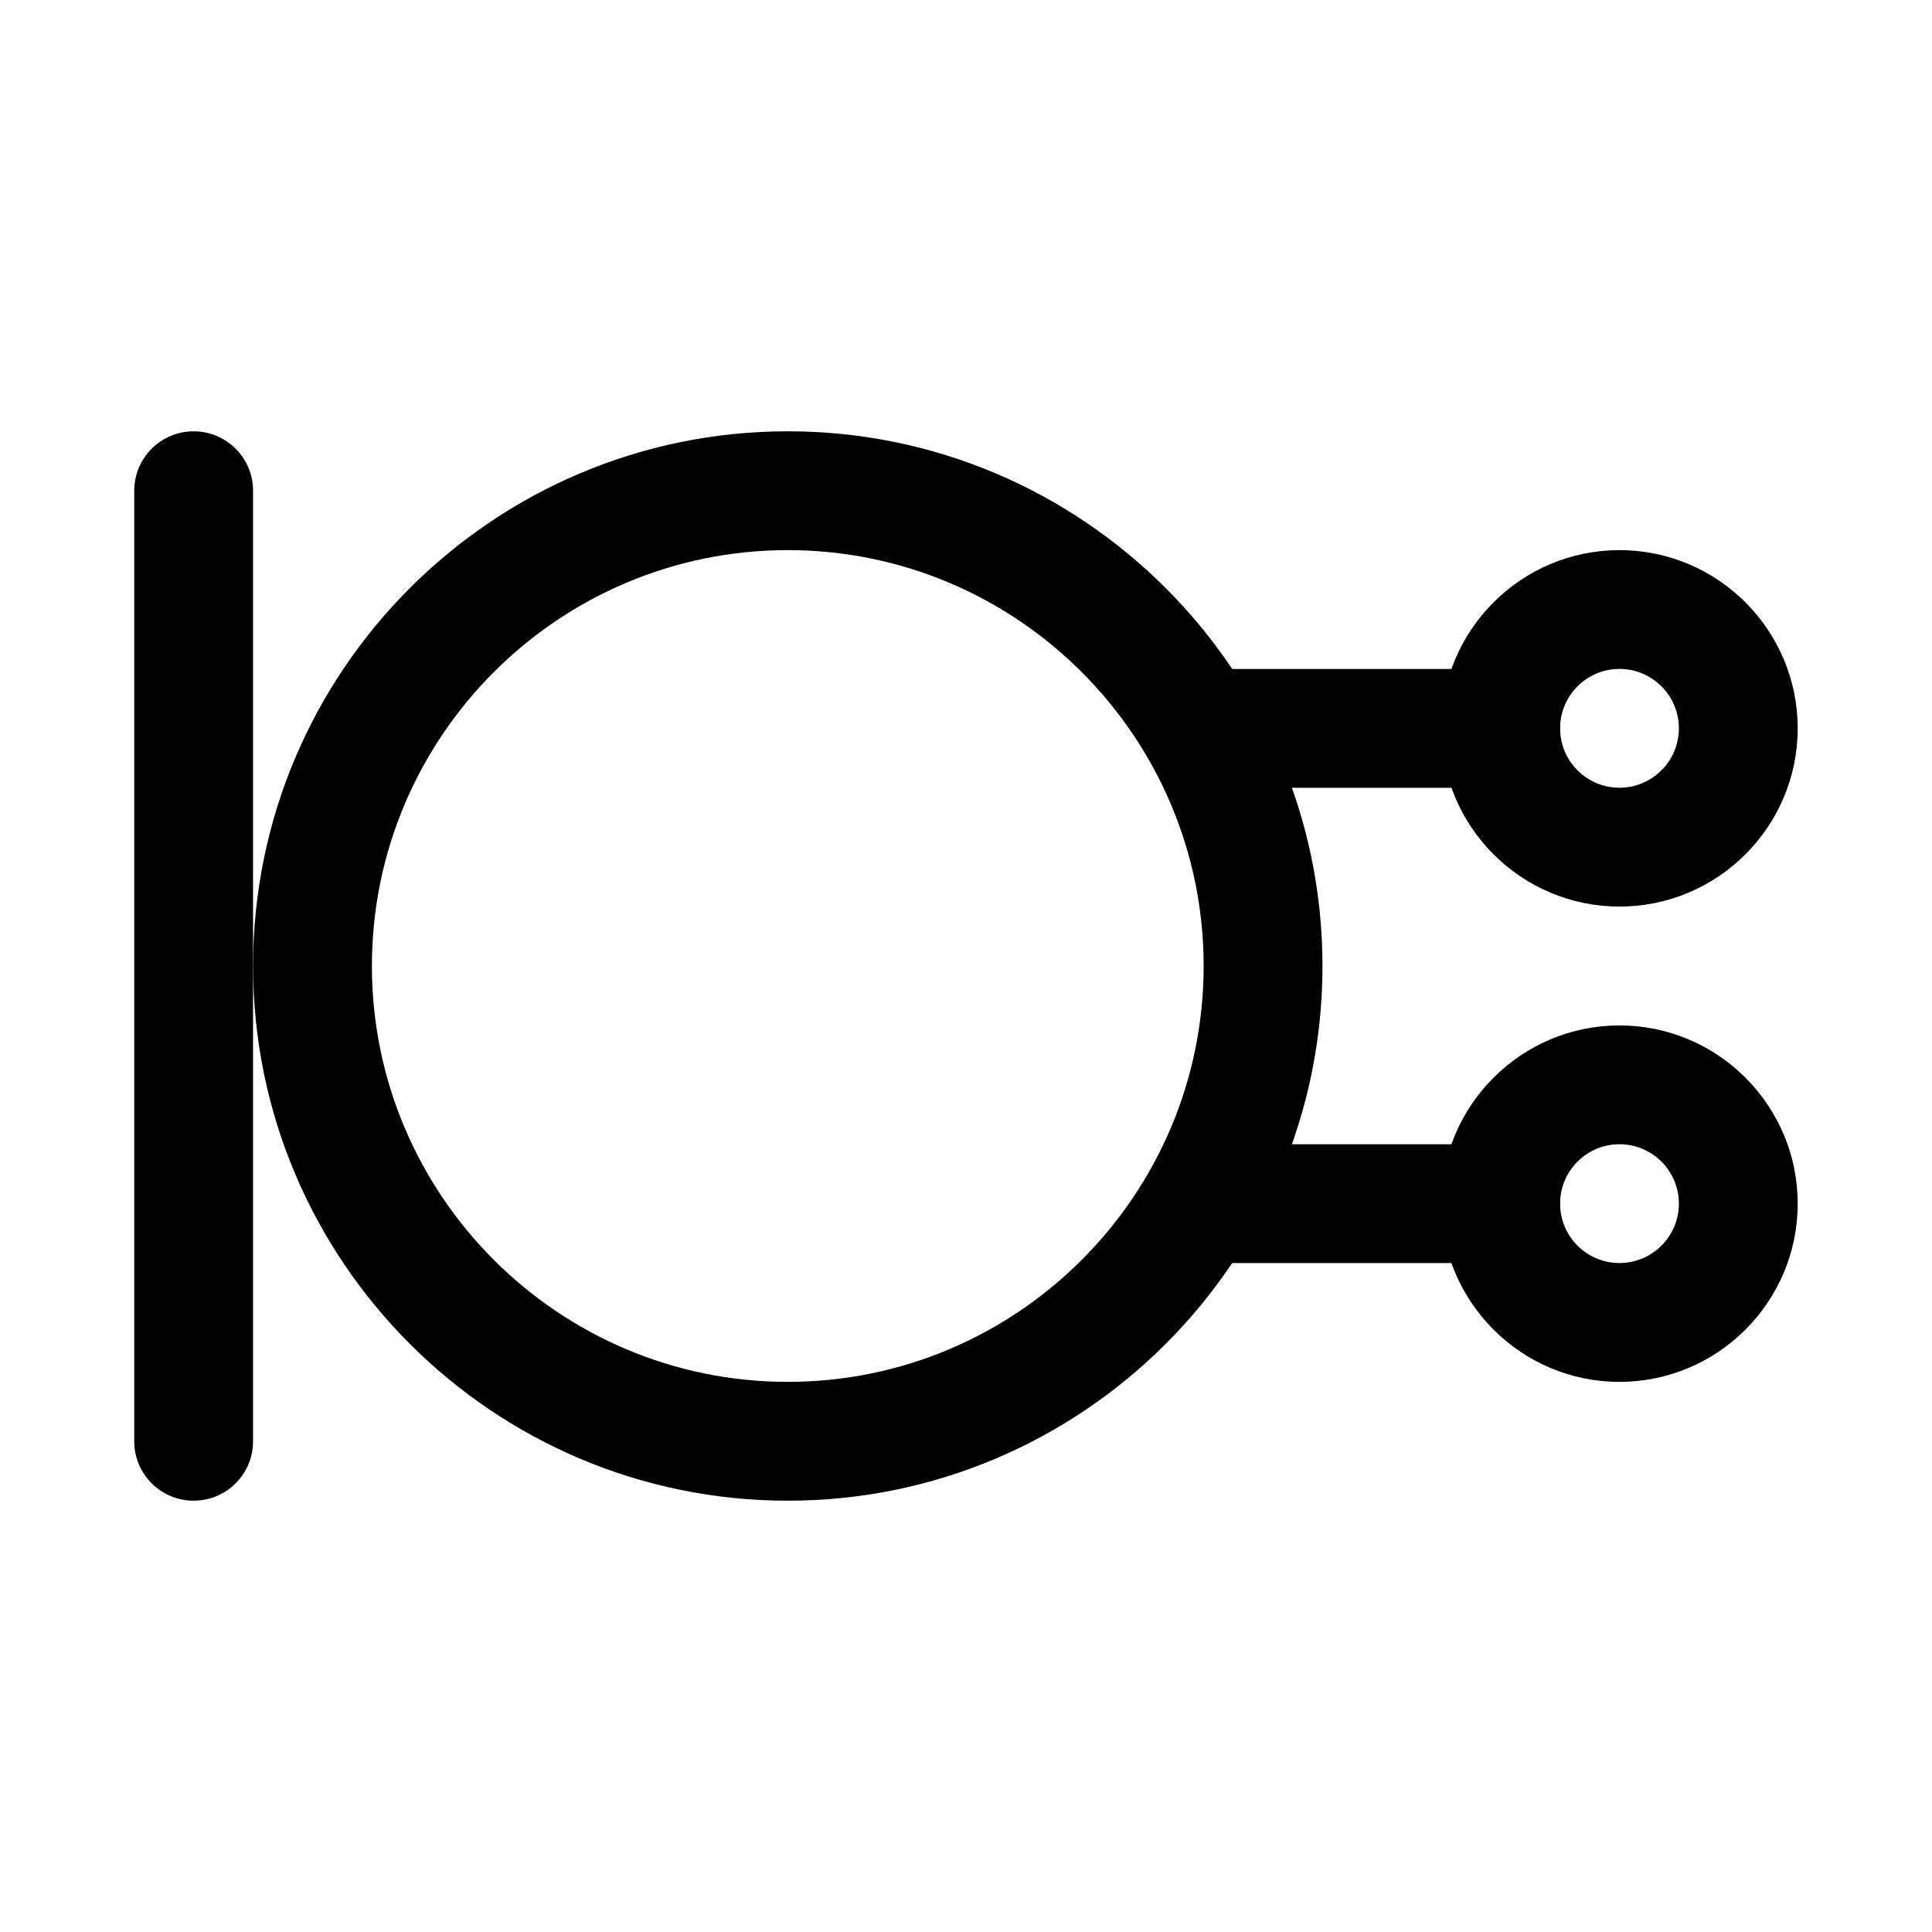
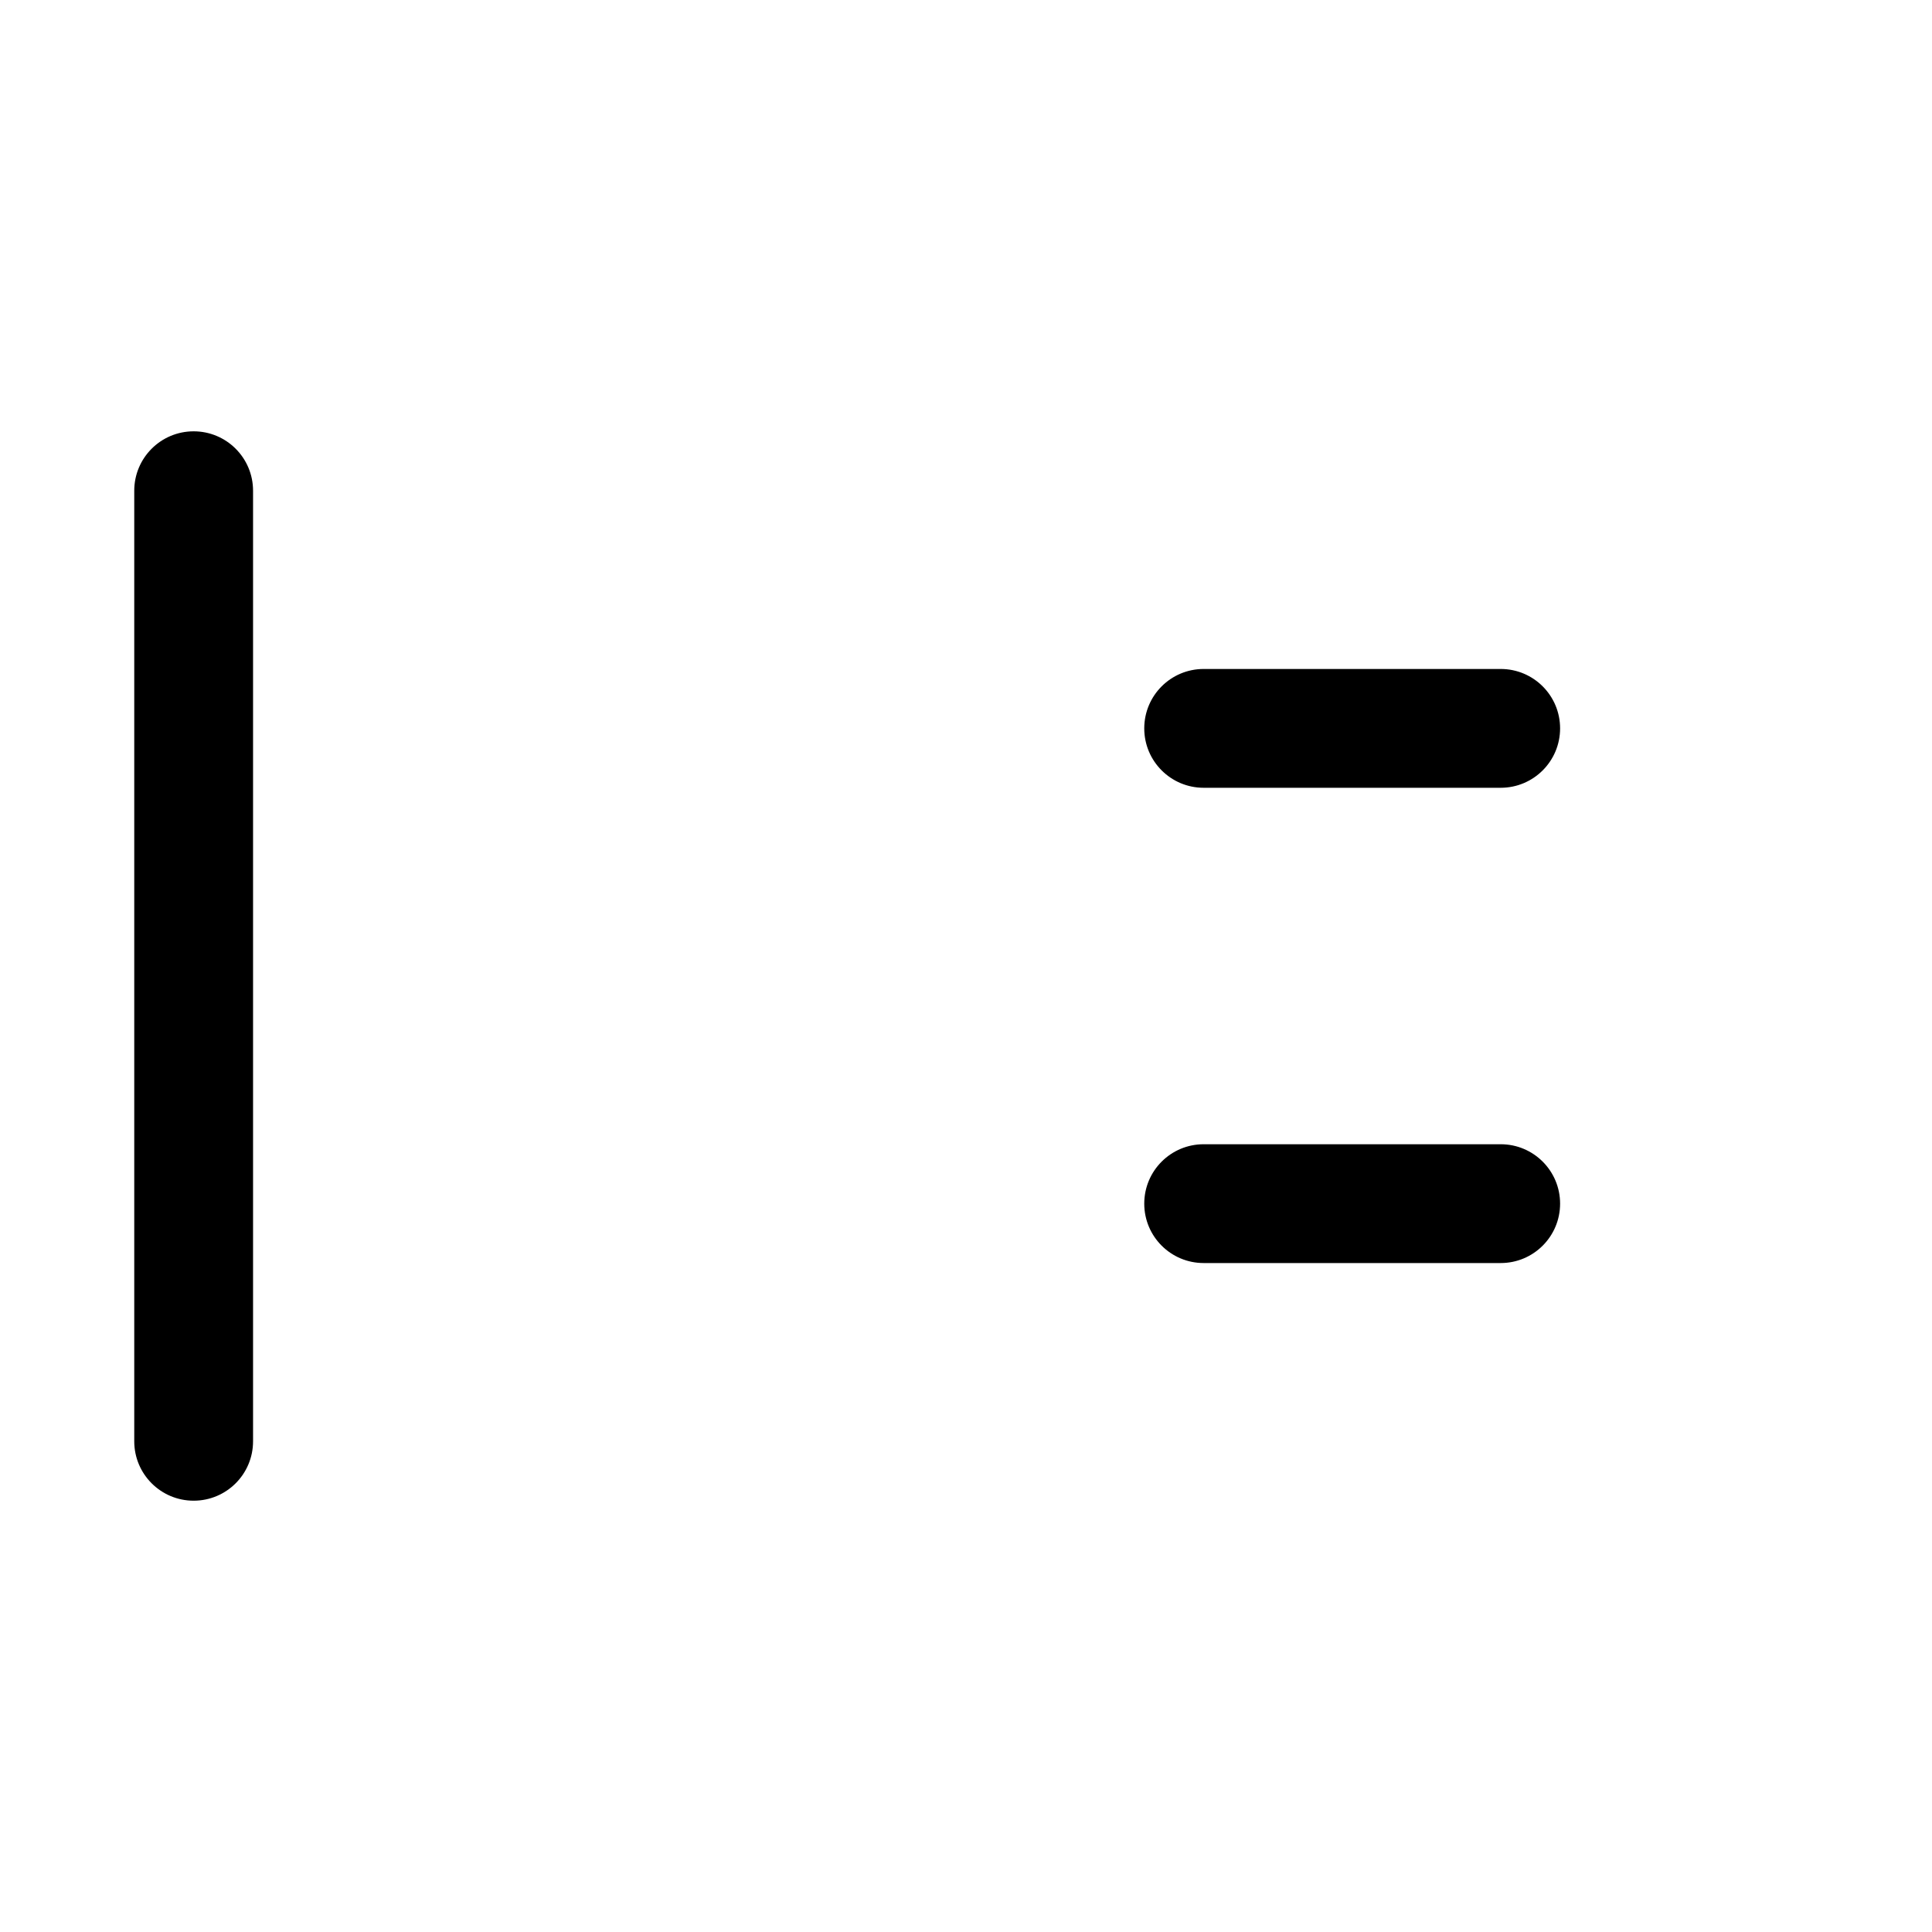
<svg xmlns="http://www.w3.org/2000/svg" fill="#000000" width="800px" height="800px" version="1.1" viewBox="144 144 512 512">
  <g>
-     <path d="m573.18 384.25c-26.047 0-47.23-21.188-47.23-47.23 0-26.047 21.188-47.23 47.23-47.23 26.047 0 47.23 21.188 47.23 47.23 0 26.043-21.188 47.23-47.23 47.23zm0-62.977c-8.688 0-15.742 7.062-15.742 15.742 0 8.68 7.055 15.742 15.742 15.742s15.742-7.062 15.742-15.742c0-8.676-7.055-15.742-15.742-15.742z" />
-     <path d="m541.7 352.77h-78.719c-8.703 0-15.742-7.051-15.742-15.742 0-8.695 7.043-15.742 15.742-15.742h78.719c8.703 0 15.742 7.051 15.742 15.742 0 8.691-7.039 15.742-15.742 15.742z" />
-     <path d="m573.18 510.21c-26.047 0-47.23-21.188-47.23-47.23 0-26.047 21.188-47.23 47.23-47.23 26.047 0 47.23 21.188 47.23 47.23 0 26.043-21.188 47.23-47.23 47.23zm0-62.977c-8.688 0-15.742 7.062-15.742 15.742 0 8.68 7.055 15.742 15.742 15.742s15.742-7.062 15.742-15.742c0-8.676-7.055-15.742-15.742-15.742z" />
+     <path d="m541.7 352.77h-78.719c-8.703 0-15.742-7.051-15.742-15.742 0-8.695 7.043-15.742 15.742-15.742h78.719c8.703 0 15.742 7.051 15.742 15.742 0 8.691-7.039 15.742-15.742 15.742" />
    <path d="m541.7 478.72h-78.719c-8.703 0-15.742-7.051-15.742-15.742 0-8.695 7.043-15.742 15.742-15.742h78.719c8.703 0 15.742 7.051 15.742 15.742 0 8.691-7.039 15.742-15.742 15.742z" />
-     <path d="m352.77 541.7c-78.137 0-141.7-63.566-141.7-141.7s63.559-141.7 141.7-141.7 141.7 63.566 141.7 141.7c0 78.125-63.559 141.7-141.7 141.7zm0-251.91c-60.762 0-110.21 49.438-110.21 110.21 0 60.77 49.445 110.21 110.21 110.21s110.21-49.438 110.21-110.21c0.004-60.77-49.445-110.21-110.21-110.21z" />
    <path d="m195.32 541.7c-8.703 0-15.742-7.051-15.742-15.742v-251.91c0-8.695 7.043-15.742 15.742-15.742 8.703 0 15.742 7.051 15.742 15.742v251.91c0.004 8.691-7.039 15.742-15.742 15.742z" />
  </g>
</svg>